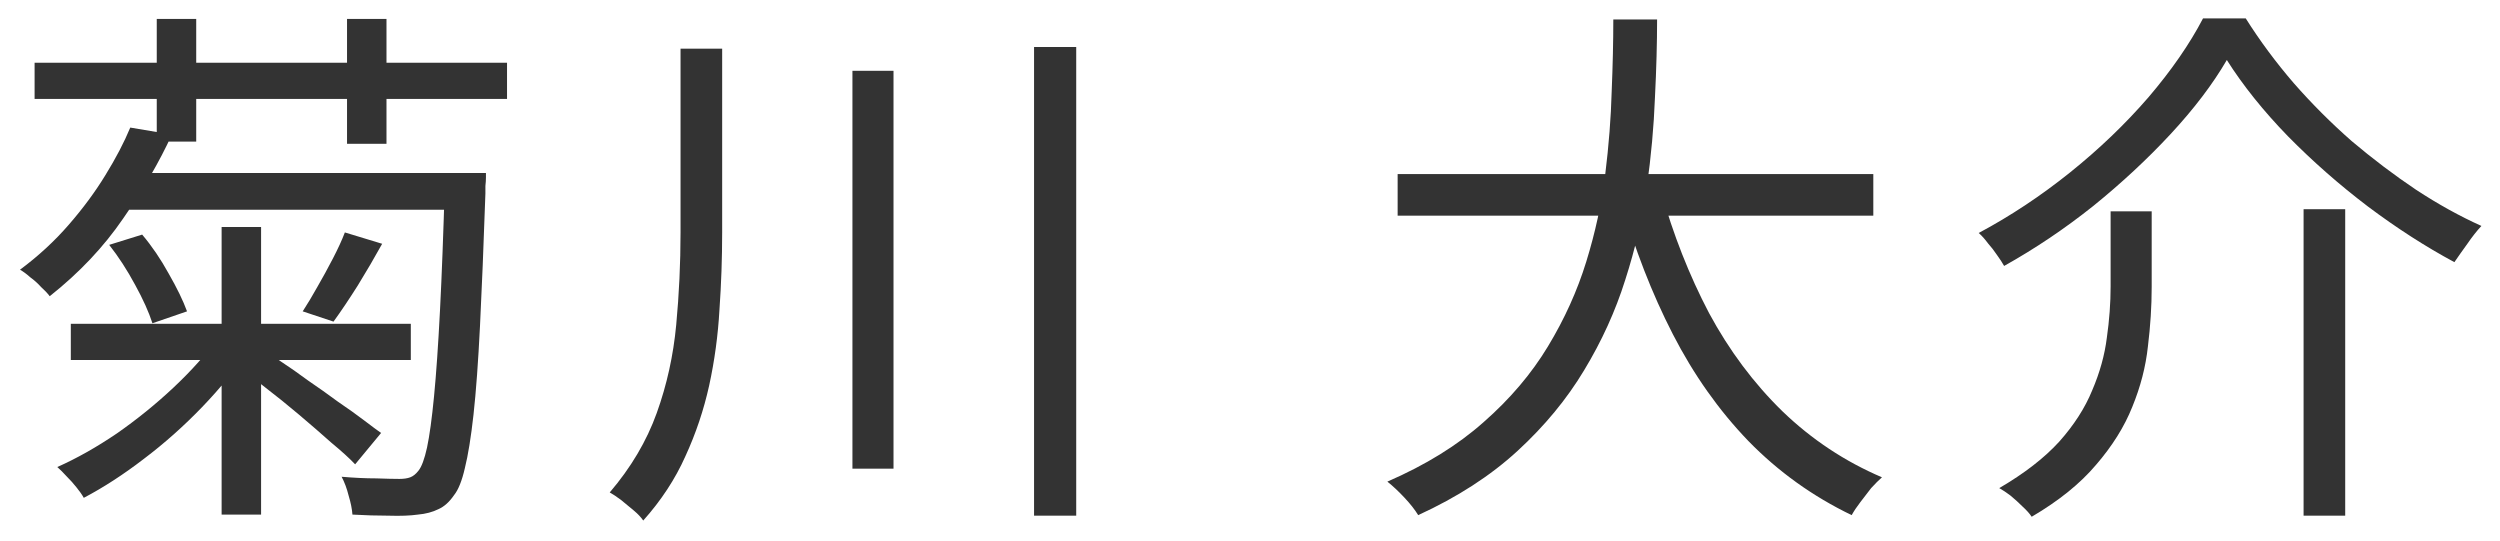
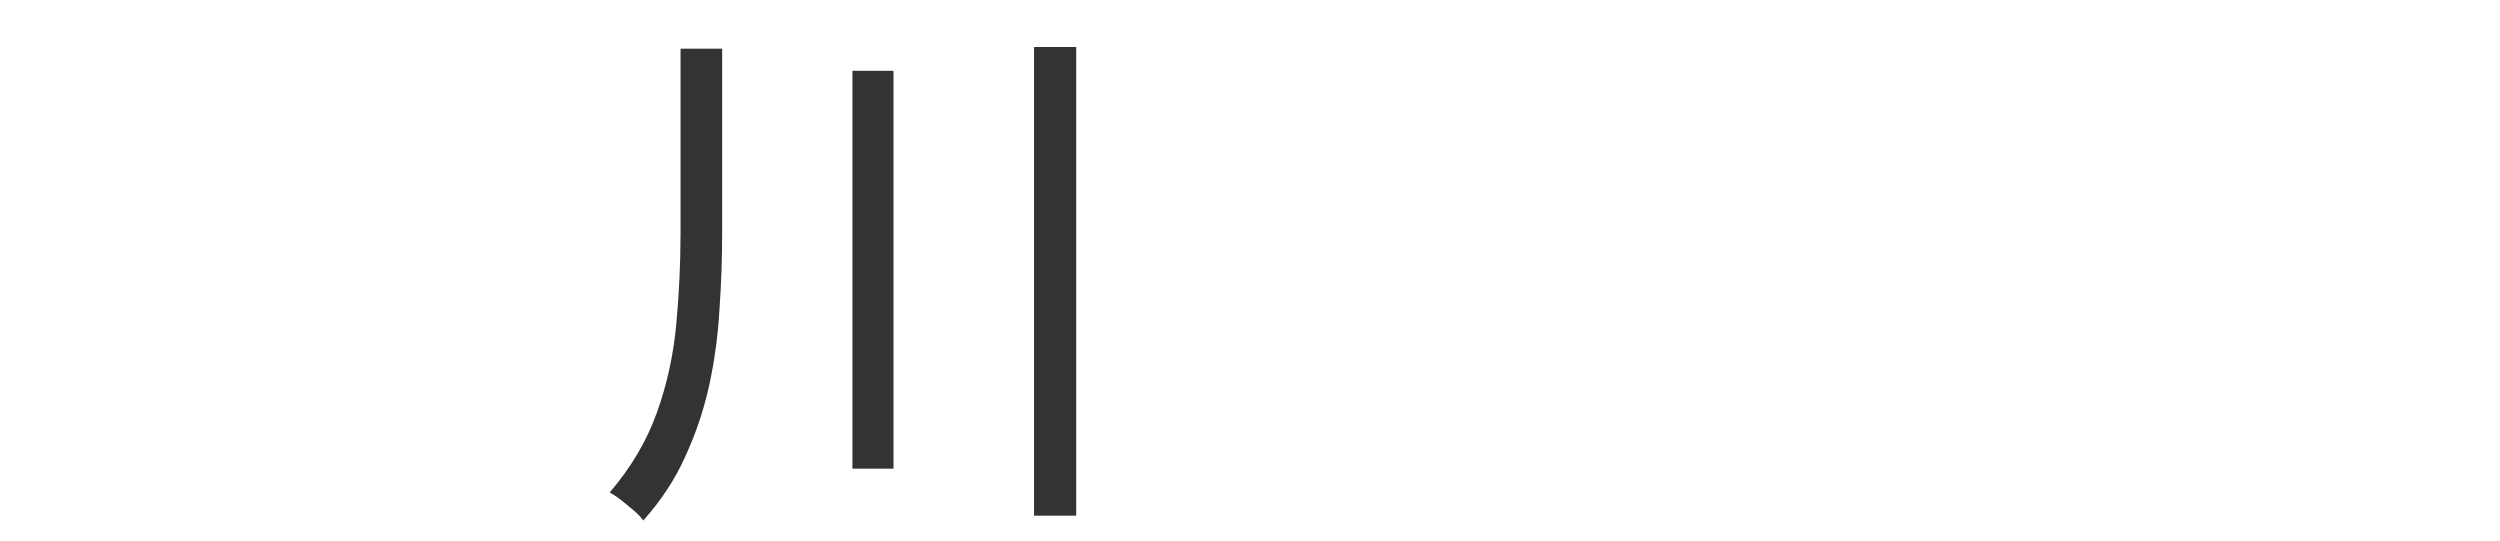
<svg xmlns="http://www.w3.org/2000/svg" width="74" height="16" viewBox="0 0 74 16" fill="none">
-   <path d="M65.914 1.776C65.498 2.491 64.943 3.221 64.25 3.968C63.567 4.704 62.805 5.413 61.962 6.096C61.119 6.768 60.239 7.36 59.322 7.872C59.269 7.776 59.199 7.669 59.114 7.552C59.029 7.424 58.938 7.307 58.842 7.2C58.757 7.083 58.666 6.981 58.57 6.896C59.509 6.395 60.41 5.797 61.274 5.104C62.138 4.411 62.911 3.669 63.594 2.88C64.277 2.08 64.815 1.301 65.21 0.544H66.474C66.89 1.205 67.365 1.845 67.898 2.464C68.431 3.072 69.002 3.643 69.61 4.176C70.229 4.699 70.863 5.179 71.514 5.616C72.165 6.043 72.81 6.4 73.45 6.688C73.311 6.837 73.173 7.013 73.034 7.216C72.895 7.408 72.767 7.589 72.65 7.76C71.797 7.301 70.943 6.752 70.09 6.112C69.247 5.472 68.458 4.779 67.722 4.032C66.997 3.285 66.394 2.533 65.914 1.776ZM68.186 6.192H69.418V15.264H68.186V6.192ZM62.474 6.256H63.69V8.496C63.69 9.061 63.653 9.648 63.578 10.256C63.514 10.853 63.359 11.451 63.114 12.048C62.879 12.635 62.522 13.205 62.042 13.76C61.573 14.315 60.938 14.827 60.138 15.296C60.074 15.2 59.983 15.099 59.866 14.992C59.759 14.885 59.642 14.779 59.514 14.672C59.386 14.576 59.274 14.501 59.178 14.448C59.925 14.011 60.517 13.552 60.954 13.072C61.391 12.581 61.717 12.075 61.93 11.552C62.154 11.029 62.298 10.512 62.362 10C62.437 9.477 62.474 8.971 62.474 8.48V6.256Z" fill="#333333" />
-   <path d="M41.37 5.152H55.45V6.384H41.37V5.152ZM49.162 5.648C49.525 6.939 49.999 8.144 50.586 9.264C51.184 10.373 51.909 11.344 52.762 12.176C53.626 13.008 54.608 13.659 55.706 14.128C55.61 14.213 55.504 14.32 55.386 14.448C55.279 14.587 55.173 14.725 55.066 14.864C54.959 15.003 54.874 15.131 54.81 15.248C53.658 14.693 52.639 13.963 51.754 13.056C50.88 12.149 50.133 11.093 49.514 9.888C48.895 8.683 48.383 7.365 47.978 5.936L49.162 5.648ZM47.754 0.576H49.05C49.05 1.269 49.029 2.043 48.986 2.896C48.954 3.739 48.874 4.619 48.746 5.536C48.618 6.443 48.405 7.36 48.106 8.288C47.818 9.205 47.413 10.096 46.89 10.96C46.378 11.813 45.722 12.608 44.922 13.344C44.122 14.08 43.141 14.715 41.978 15.248C41.882 15.088 41.743 14.912 41.562 14.72C41.392 14.539 41.226 14.384 41.066 14.256C42.197 13.765 43.146 13.179 43.914 12.496C44.693 11.813 45.328 11.067 45.818 10.256C46.309 9.445 46.688 8.608 46.954 7.744C47.221 6.88 47.407 6.021 47.514 5.168C47.621 4.304 47.685 3.483 47.706 2.704C47.738 1.925 47.754 1.216 47.754 0.576Z" fill="#333333" />
  <path d="M20.144 1.44H21.376V6.88C21.376 7.648 21.349 8.411 21.296 9.168C21.253 9.925 21.152 10.672 20.992 11.408C20.832 12.133 20.597 12.832 20.288 13.504C19.989 14.176 19.573 14.811 19.04 15.408C18.976 15.312 18.88 15.211 18.752 15.104C18.635 15.008 18.512 14.907 18.384 14.8C18.256 14.704 18.144 14.629 18.048 14.576C18.677 13.84 19.141 13.056 19.44 12.224C19.739 11.392 19.931 10.523 20.016 9.616C20.101 8.709 20.144 7.797 20.144 6.88V1.44ZM25.232 2.096H26.448V13.872H25.232V2.096ZM30.608 1.392H31.856V15.264H30.608V1.392Z" fill="#333333" />
-   <path d="M6.56 6.72H7.728V15.232H6.56V6.72ZM3.536 5.12H13.52V6.208H3.536V5.12ZM2.096 9.584H12.16V10.656H2.096V9.584ZM13.168 5.12H14.384C14.384 5.12 14.384 5.163 14.384 5.248C14.384 5.323 14.379 5.408 14.368 5.504C14.368 5.589 14.368 5.664 14.368 5.728C14.315 7.275 14.261 8.581 14.208 9.648C14.155 10.715 14.091 11.589 14.016 12.272C13.941 12.944 13.856 13.472 13.76 13.856C13.675 14.229 13.568 14.496 13.44 14.656C13.301 14.859 13.147 14.997 12.976 15.072C12.805 15.157 12.603 15.211 12.368 15.232C12.144 15.264 11.856 15.275 11.504 15.264C11.163 15.264 10.805 15.253 10.432 15.232C10.421 15.072 10.384 14.885 10.32 14.672C10.267 14.459 10.197 14.272 10.112 14.112C10.485 14.144 10.827 14.16 11.136 14.16C11.445 14.171 11.675 14.176 11.824 14.176C11.952 14.176 12.059 14.16 12.144 14.128C12.229 14.096 12.309 14.032 12.384 13.936C12.48 13.819 12.565 13.589 12.64 13.248C12.715 12.896 12.784 12.389 12.848 11.728C12.912 11.067 12.971 10.219 13.024 9.184C13.077 8.149 13.125 6.891 13.168 5.408V5.12ZM3.232 7.248L4.208 6.944C4.496 7.285 4.757 7.669 4.992 8.096C5.237 8.523 5.419 8.896 5.536 9.216L4.512 9.568C4.405 9.237 4.235 8.859 4 8.432C3.765 7.995 3.509 7.6 3.232 7.248ZM10.208 6.88L11.312 7.216C11.088 7.621 10.848 8.032 10.592 8.448C10.336 8.853 10.096 9.211 9.872 9.52L8.96 9.216C9.099 9.003 9.243 8.763 9.392 8.496C9.552 8.219 9.707 7.936 9.856 7.648C10.005 7.36 10.123 7.104 10.208 6.88ZM6.464 9.984L7.36 10.352C6.987 10.917 6.528 11.483 5.984 12.048C5.44 12.613 4.864 13.125 4.256 13.584C3.659 14.043 3.067 14.427 2.48 14.736C2.427 14.64 2.352 14.533 2.256 14.416C2.171 14.309 2.075 14.203 1.968 14.096C1.872 13.989 1.781 13.899 1.696 13.824C2.272 13.568 2.859 13.237 3.456 12.832C4.053 12.416 4.613 11.963 5.136 11.472C5.669 10.971 6.112 10.475 6.464 9.984ZM3.856 3.776L5.088 3.984C4.715 4.795 4.235 5.621 3.648 6.464C3.072 7.307 2.347 8.075 1.472 8.768C1.408 8.683 1.323 8.592 1.216 8.496C1.12 8.389 1.013 8.293 0.896 8.208C0.789 8.112 0.688 8.037 0.592 7.984C1.136 7.579 1.616 7.136 2.032 6.656C2.459 6.165 2.821 5.675 3.12 5.184C3.429 4.683 3.675 4.213 3.856 3.776ZM7.744 10.32C7.883 10.405 8.075 10.533 8.32 10.704C8.565 10.864 8.832 11.051 9.12 11.264C9.419 11.467 9.712 11.675 10 11.888C10.299 12.091 10.56 12.277 10.784 12.448C11.008 12.619 11.173 12.741 11.28 12.816L10.512 13.744C10.352 13.573 10.117 13.36 9.808 13.104C9.509 12.837 9.189 12.56 8.848 12.272C8.507 11.984 8.176 11.717 7.856 11.472C7.536 11.216 7.28 11.013 7.088 10.864L7.744 10.32ZM4.64 0.56H5.808V4.192H4.64V0.56ZM10.272 0.56H11.44V4.256H10.272V0.56ZM1.024 1.856H15.008V2.928H1.024V1.856Z" fill="#333333" />
</svg>